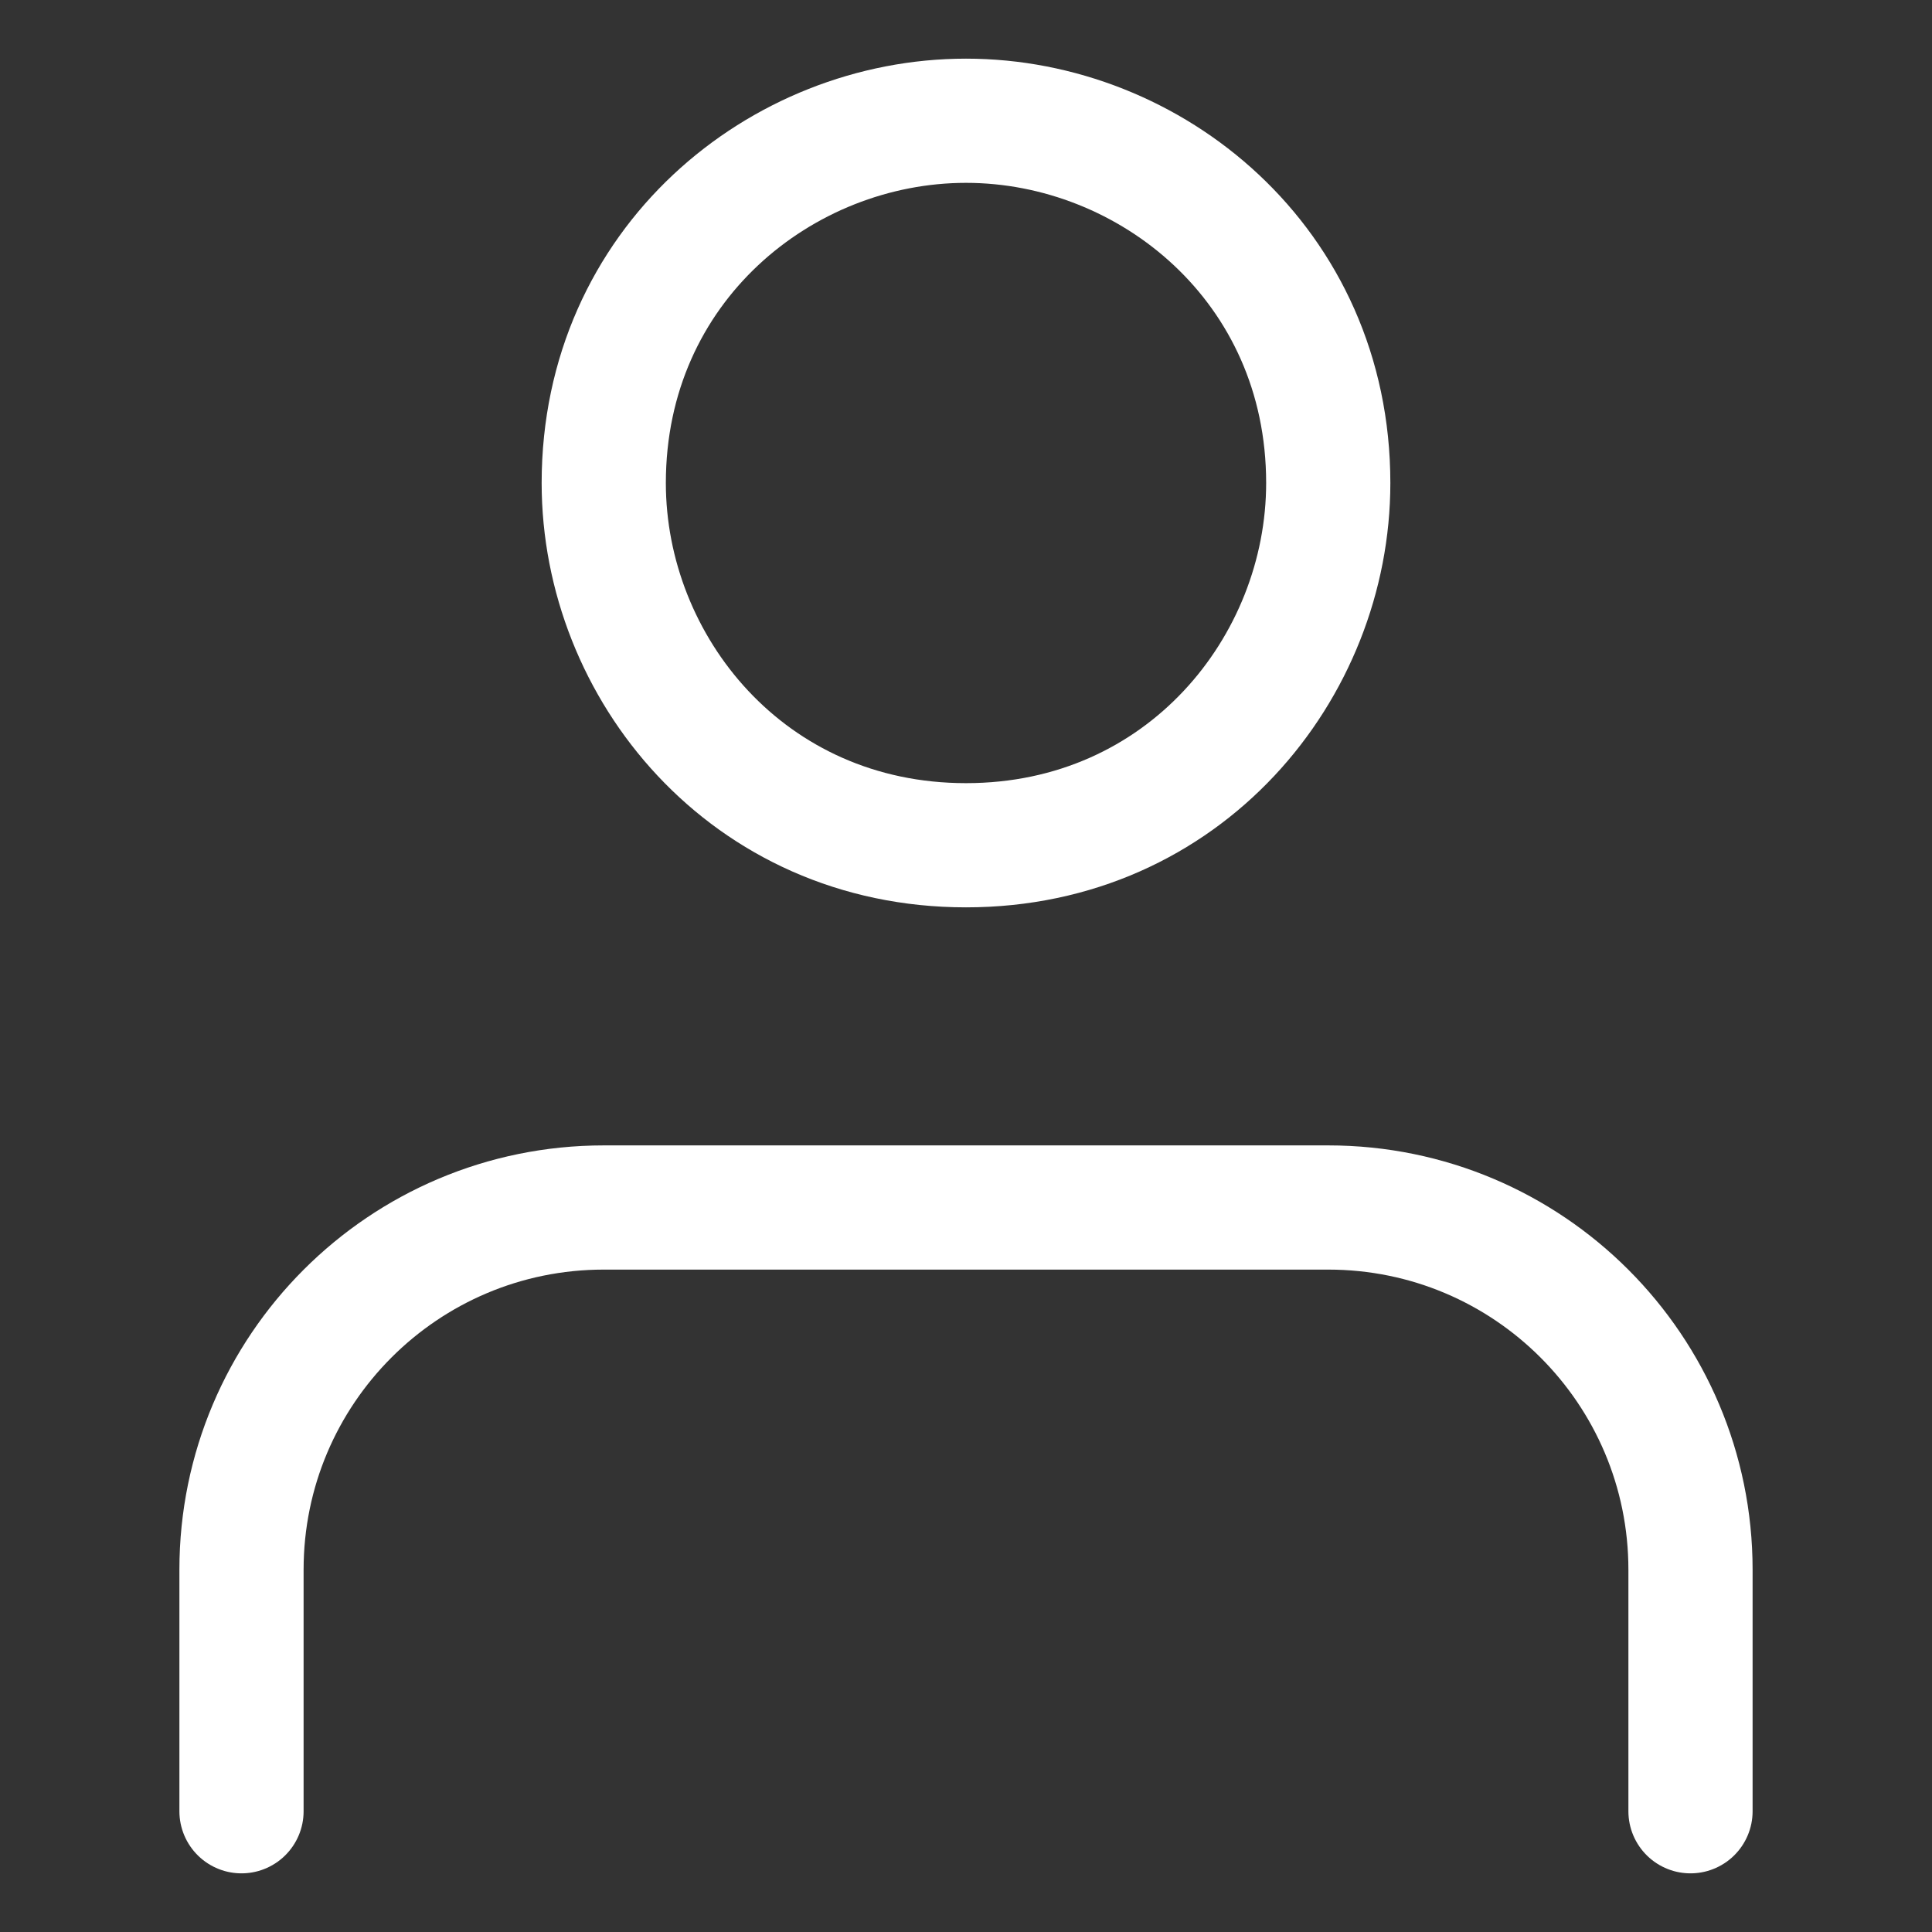
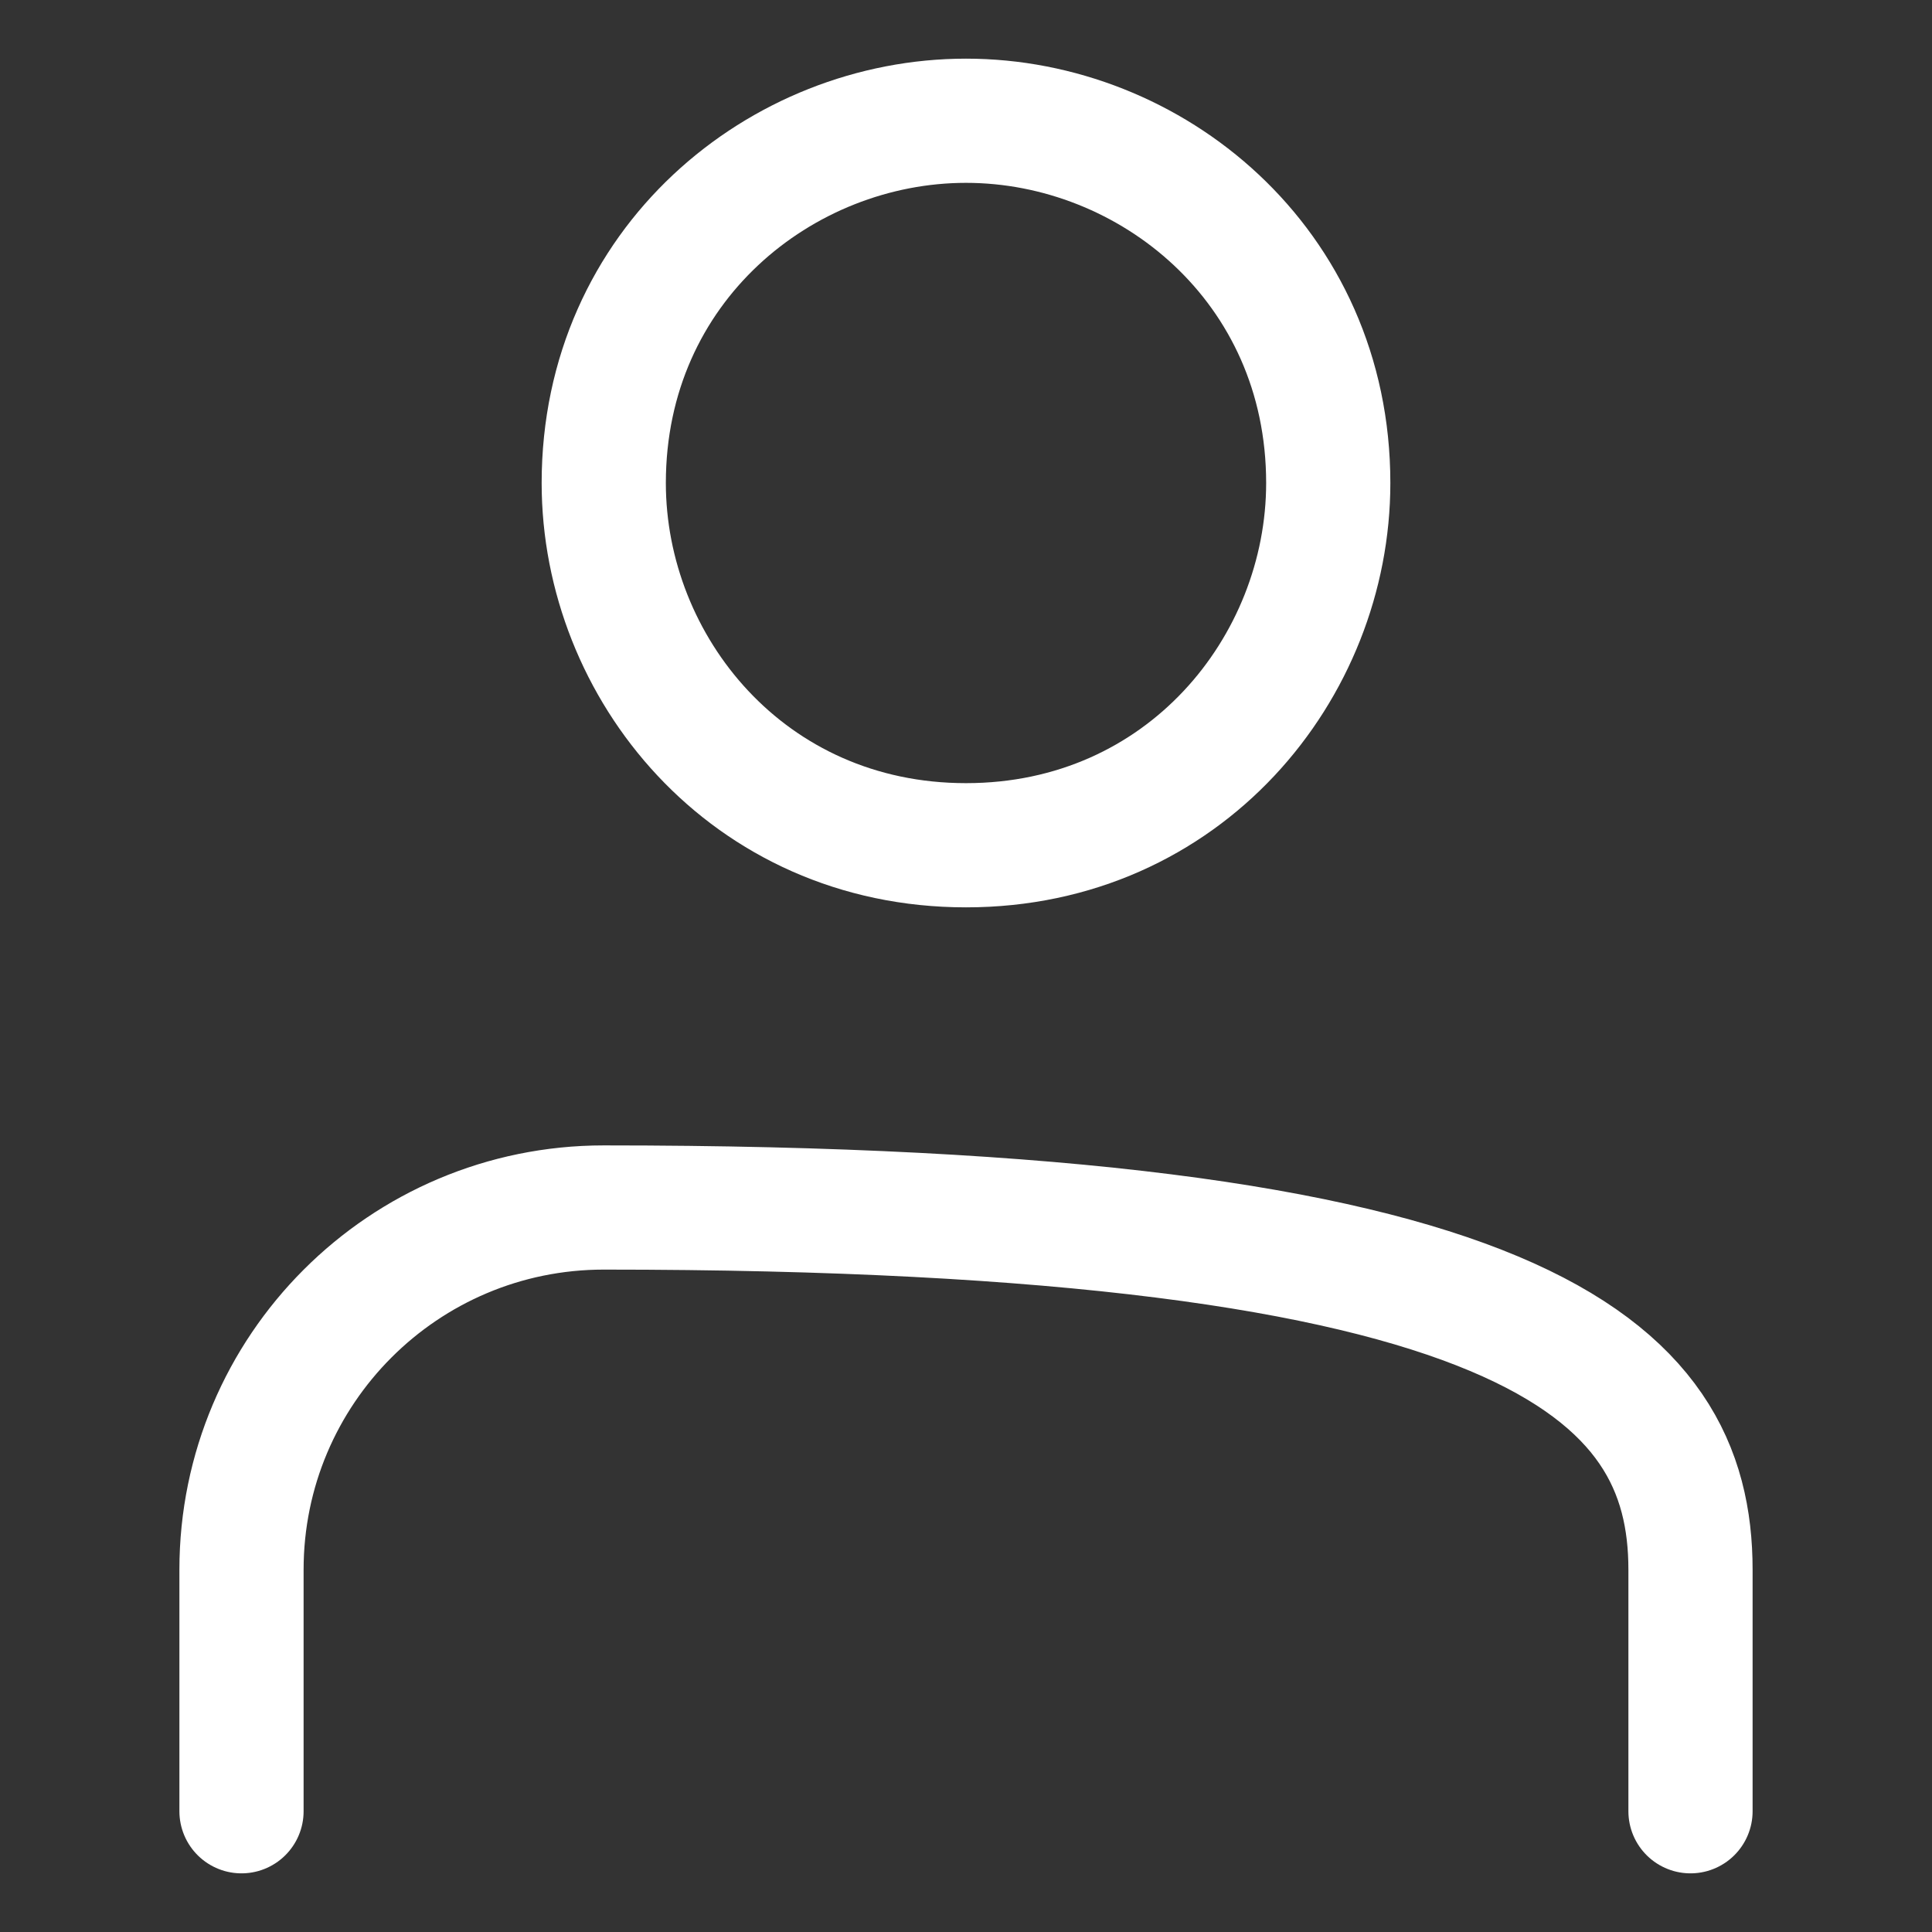
<svg xmlns="http://www.w3.org/2000/svg" width="14" height="14" viewBox="0 0 14 14" fill="none">
  <rect x="0" y="0" width="14" height="14" fill="#333333" stroke="none" />
-   <path d="M1.75 13.125V11.375C1.75 9.925 2.925 8.75 4.375 8.75H9.625C11.075 8.75 12.25 9.925 12.25 11.375V13.125M7 0.875C5.663 0.875 4.375 1.917 4.375 3.5C4.375 4.837 5.417 6.125 7 6.125C8.583 6.125 9.625 4.837 9.625 3.5C9.625 1.917 8.337 0.875 7 0.875Z" stroke="white" stroke-width="0.9" stroke-linecap="round" stroke-linejoin="round" />
+   <path d="M1.75 13.125V11.375C1.75 9.925 2.925 8.75 4.375 8.75C11.075 8.75 12.25 9.925 12.25 11.375V13.125M7 0.875C5.663 0.875 4.375 1.917 4.375 3.5C4.375 4.837 5.417 6.125 7 6.125C8.583 6.125 9.625 4.837 9.625 3.5C9.625 1.917 8.337 0.875 7 0.875Z" stroke="white" stroke-width="0.9" stroke-linecap="round" stroke-linejoin="round" />
</svg>